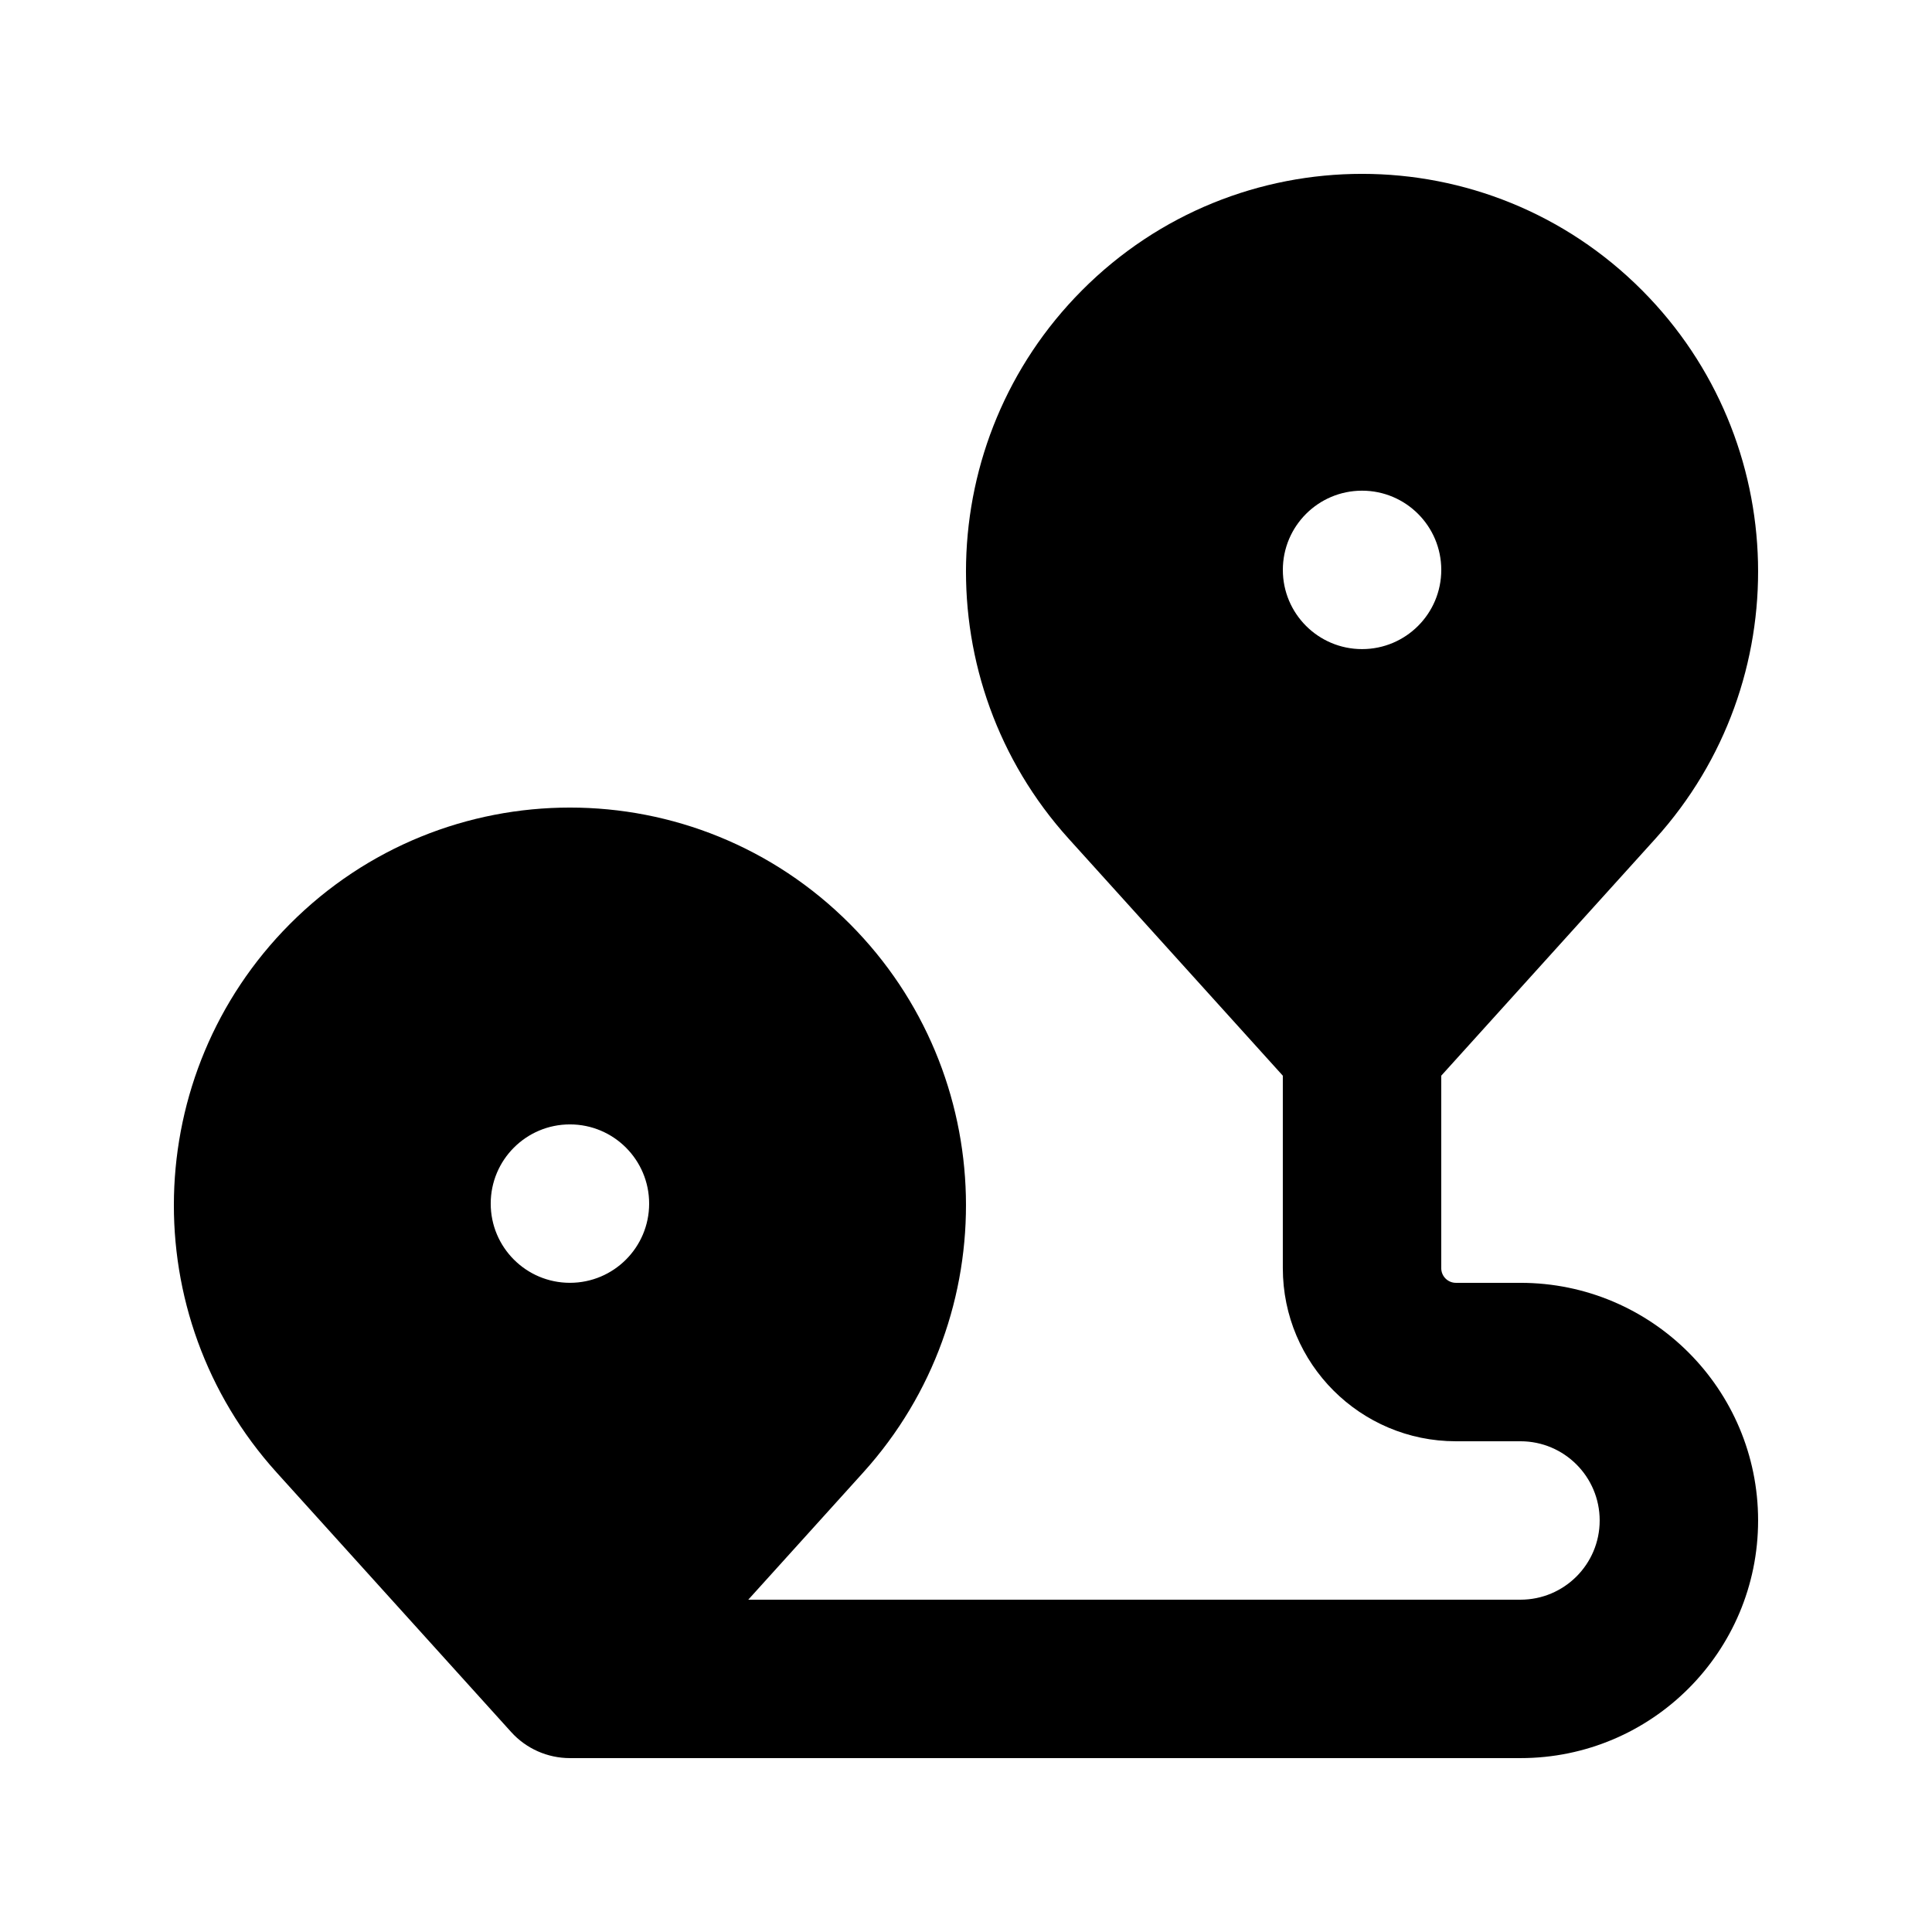
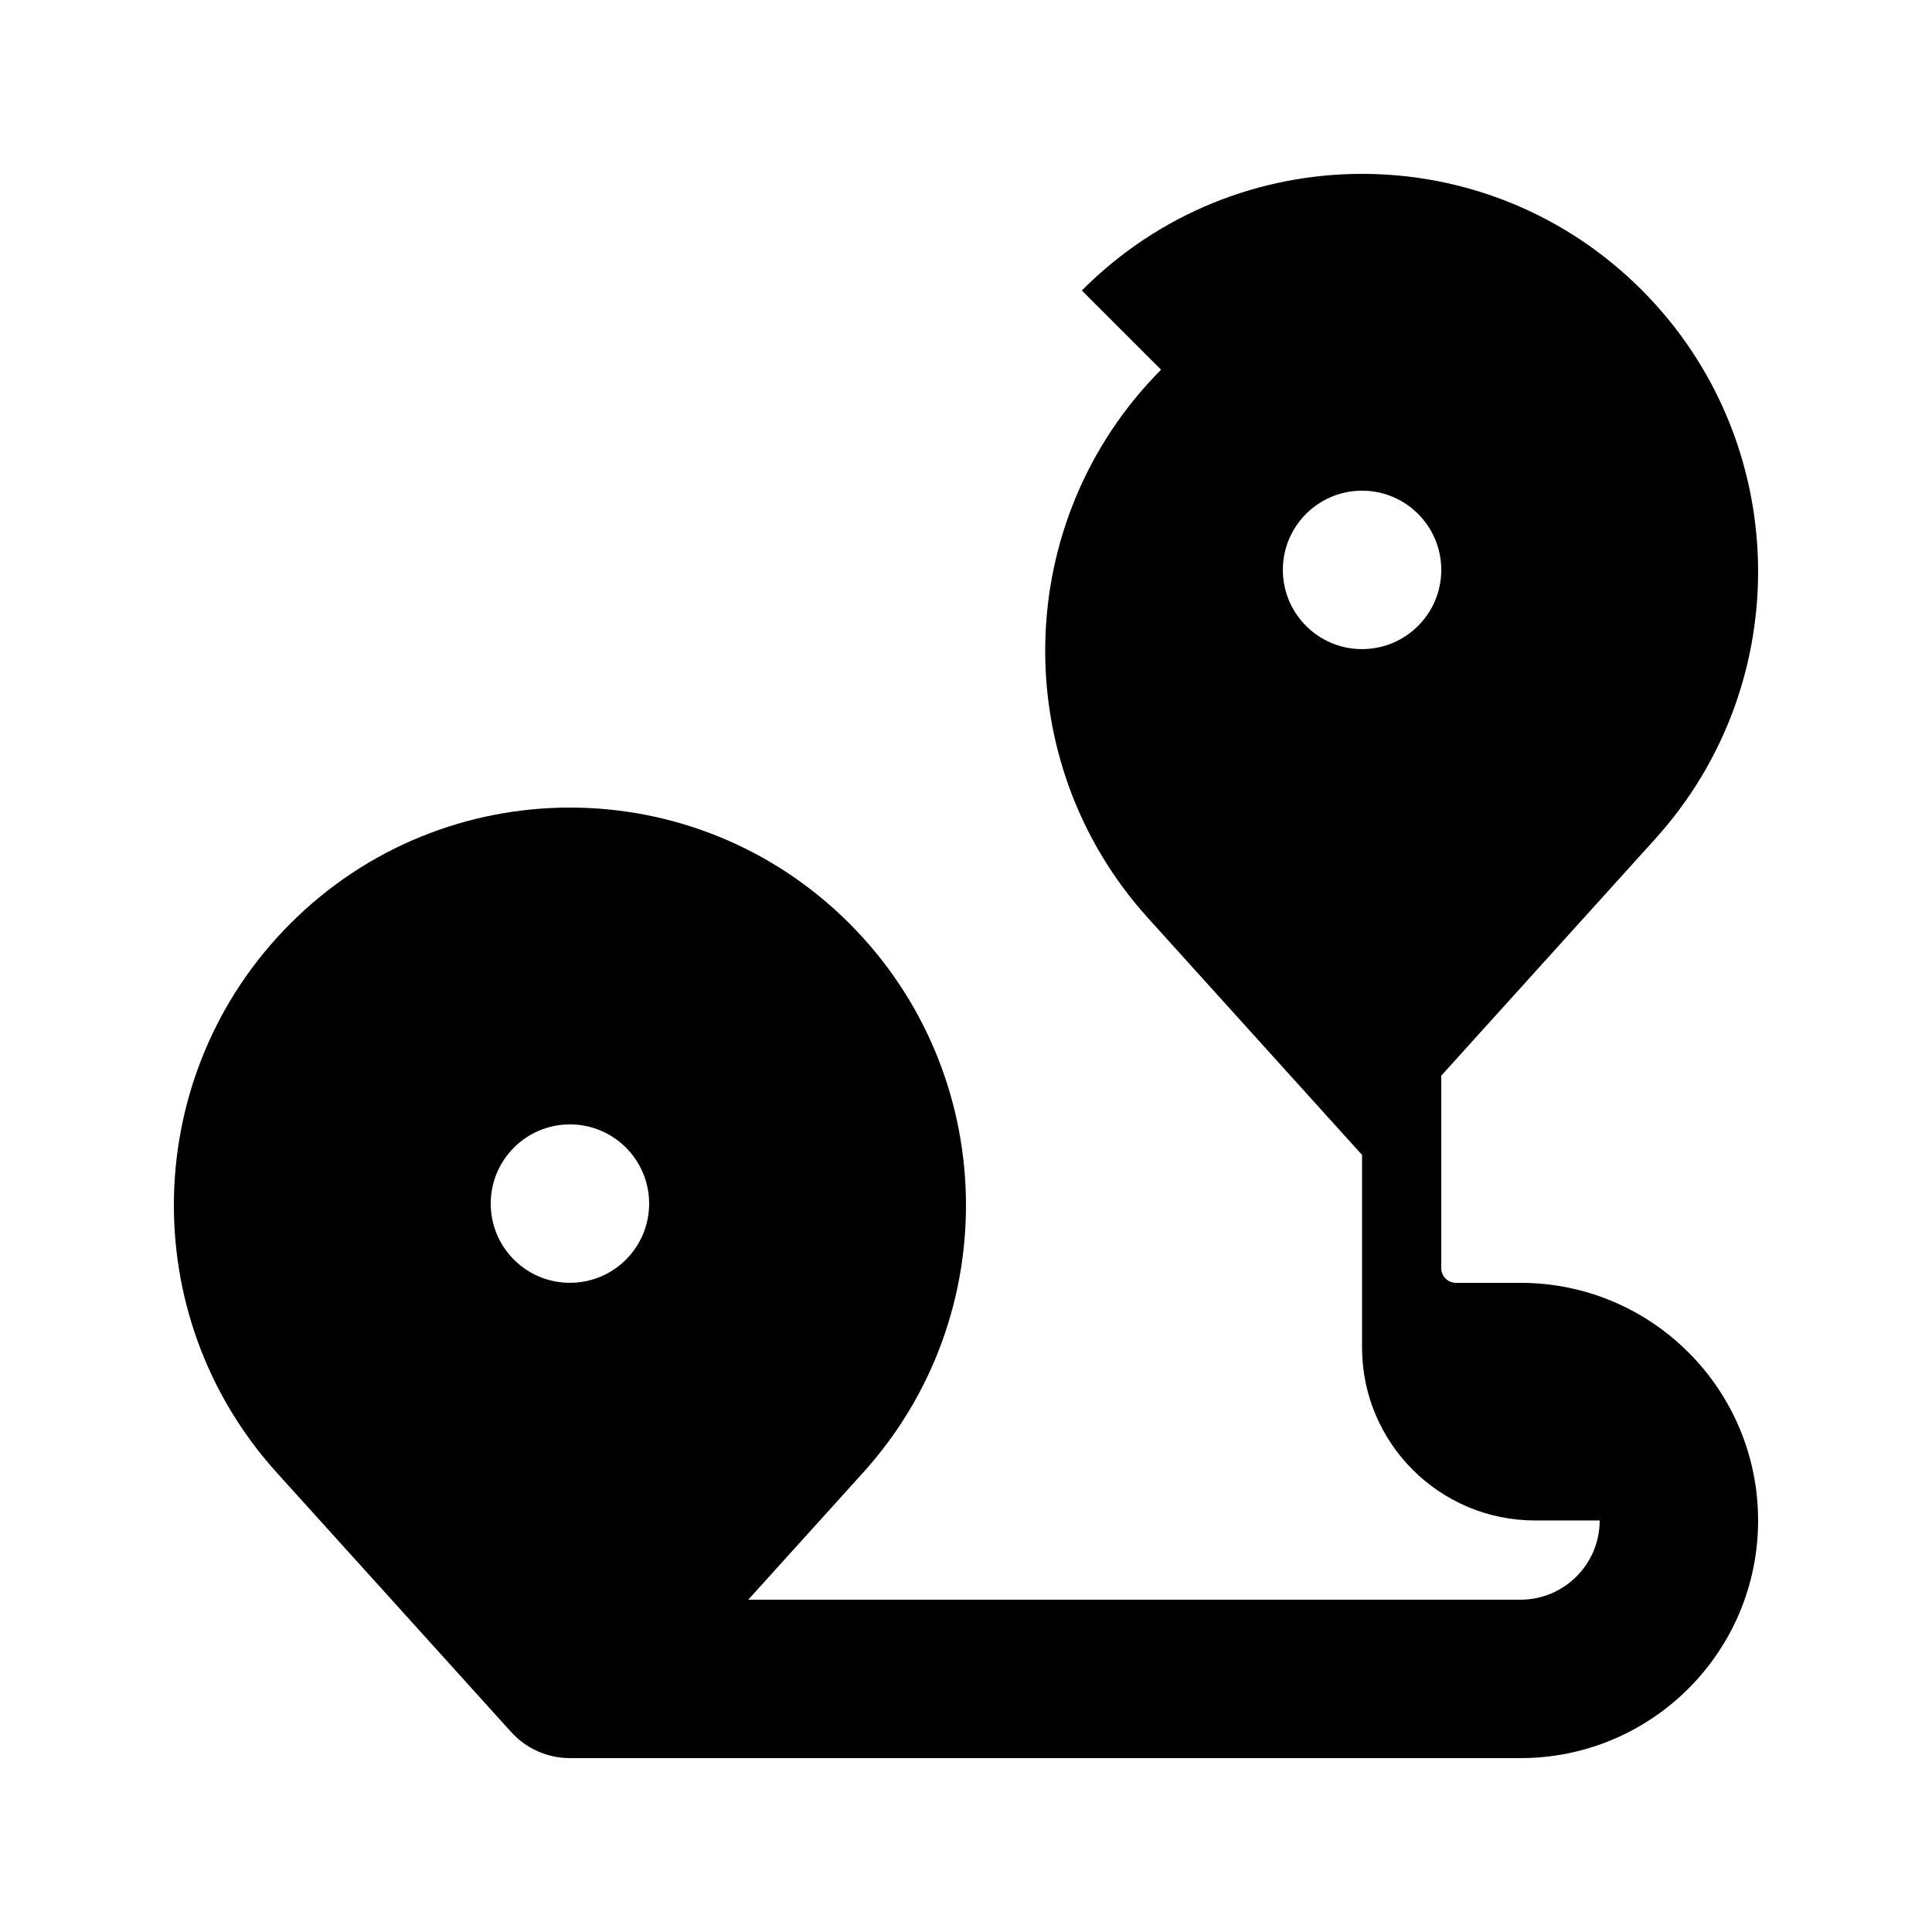
<svg xmlns="http://www.w3.org/2000/svg" fill="#000000" width="800px" height="800px" version="1.1" viewBox="144 144 512 512">
-   <path d="m430.7 220.98c40.996-41.207 107.51-41.207 148.51 0 39.559 39.758 41.082 103.68 3.477 145.3l-56.742 62.789v51.008c0 2.148 1.742 3.887 3.891 3.887h17.102c34.785 0 62.977 28.195 62.977 62.977 0 34.785-28.191 62.977-62.977 62.977h-251.9c-5.938 0-11.598-2.512-15.574-6.914l-62.16-68.785c-37.602-41.617-36.078-105.54 3.477-145.3 41-41.207 107.52-41.207 148.51 0 39.559 39.762 41.082 103.68 3.477 145.3l-30.469 33.715h204.64c11.594 0 20.992-9.398 20.992-20.992s-9.398-20.992-20.992-20.992h-17.102c-25.336 0-45.875-20.535-45.875-45.871v-51.008l-56.738-62.789c-37.605-41.613-36.082-105.54 3.477-145.3zm-114.67 241.99c0 11.594-9.398 20.988-20.992 20.988s-20.992-9.395-20.992-20.988c0-11.598 9.398-20.992 20.992-20.992s20.992 9.395 20.992 20.992zm188.93-146.95c11.598 0 20.992-9.398 20.992-20.992s-9.395-20.992-20.992-20.992c-11.594 0-20.992 9.398-20.992 20.992s9.398 20.992 20.992 20.992z" fill-rule="evenodd" />
+   <path d="m430.7 220.98c40.996-41.207 107.51-41.207 148.51 0 39.559 39.758 41.082 103.68 3.477 145.3l-56.742 62.789v51.008c0 2.148 1.742 3.887 3.891 3.887h17.102c34.785 0 62.977 28.195 62.977 62.977 0 34.785-28.191 62.977-62.977 62.977h-251.9c-5.938 0-11.598-2.512-15.574-6.914l-62.16-68.785c-37.602-41.617-36.078-105.54 3.477-145.3 41-41.207 107.52-41.207 148.51 0 39.559 39.762 41.082 103.68 3.477 145.3l-30.469 33.715h204.64c11.594 0 20.992-9.398 20.992-20.992h-17.102c-25.336 0-45.875-20.535-45.875-45.871v-51.008l-56.738-62.789c-37.605-41.613-36.082-105.54 3.477-145.3zm-114.67 241.99c0 11.594-9.398 20.988-20.992 20.988s-20.992-9.395-20.992-20.988c0-11.598 9.398-20.992 20.992-20.992s20.992 9.395 20.992 20.992zm188.93-146.95c11.598 0 20.992-9.398 20.992-20.992s-9.395-20.992-20.992-20.992c-11.594 0-20.992 9.398-20.992 20.992s9.398 20.992 20.992 20.992z" fill-rule="evenodd" />
</svg>